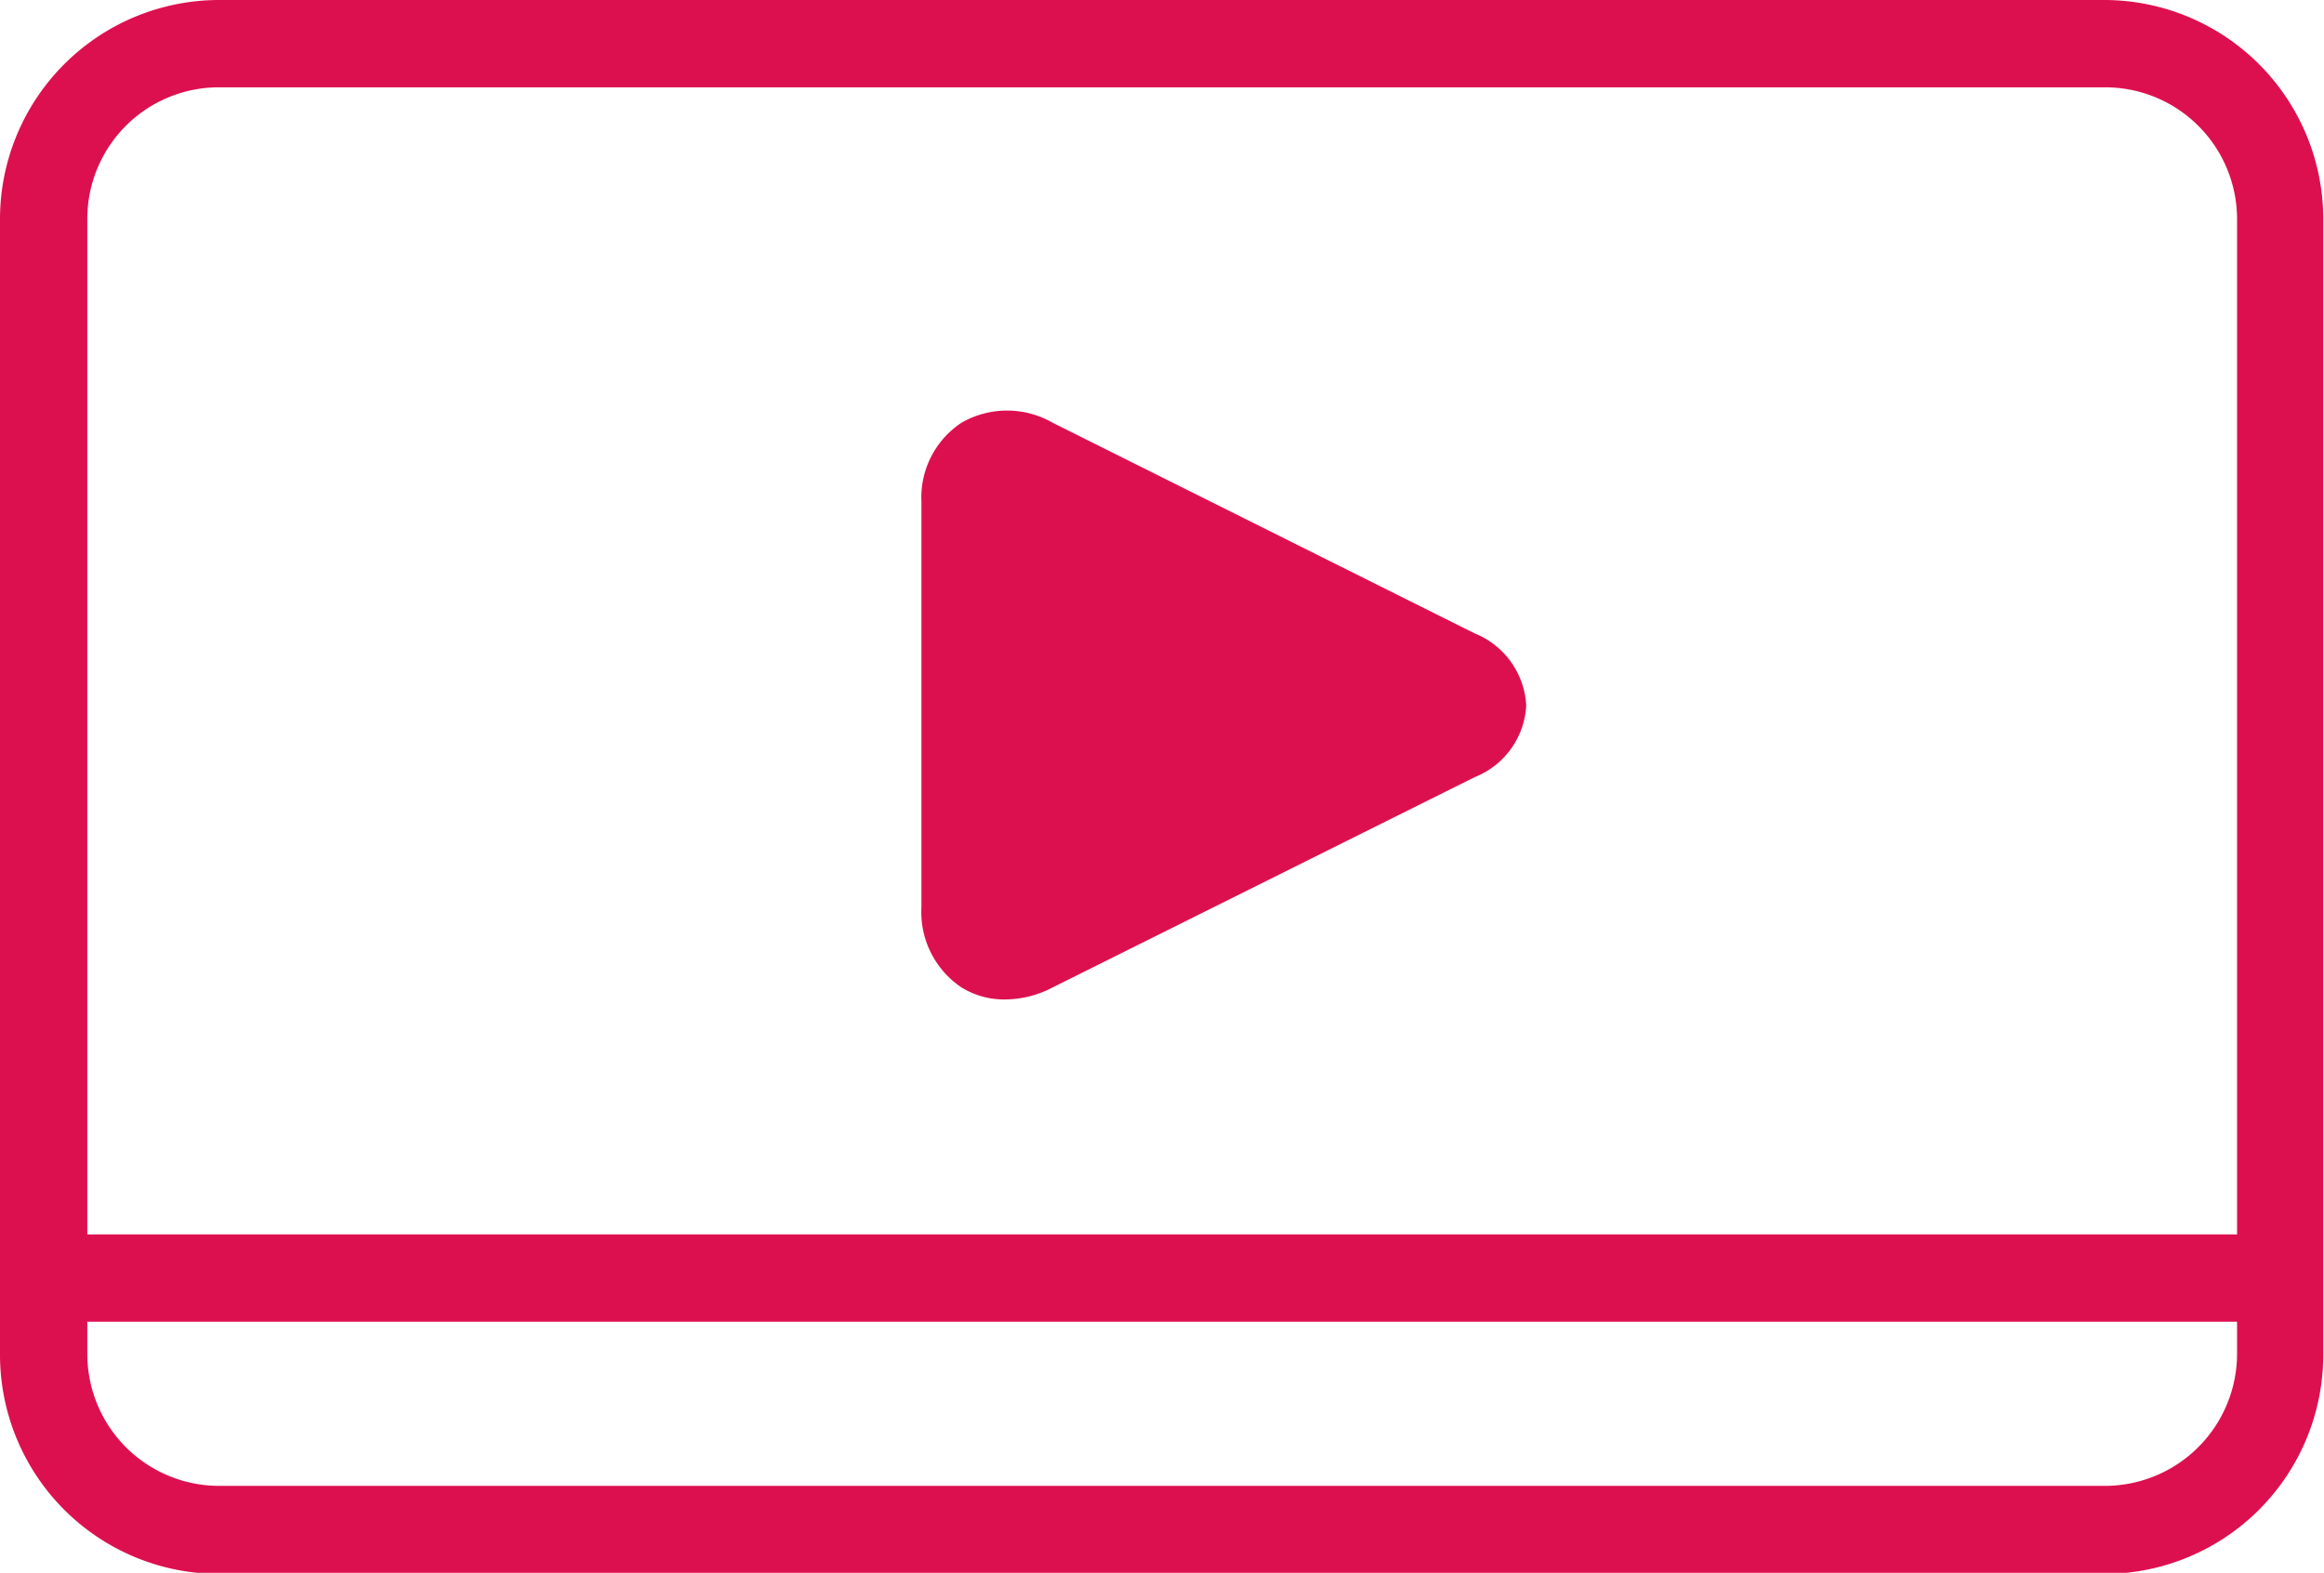
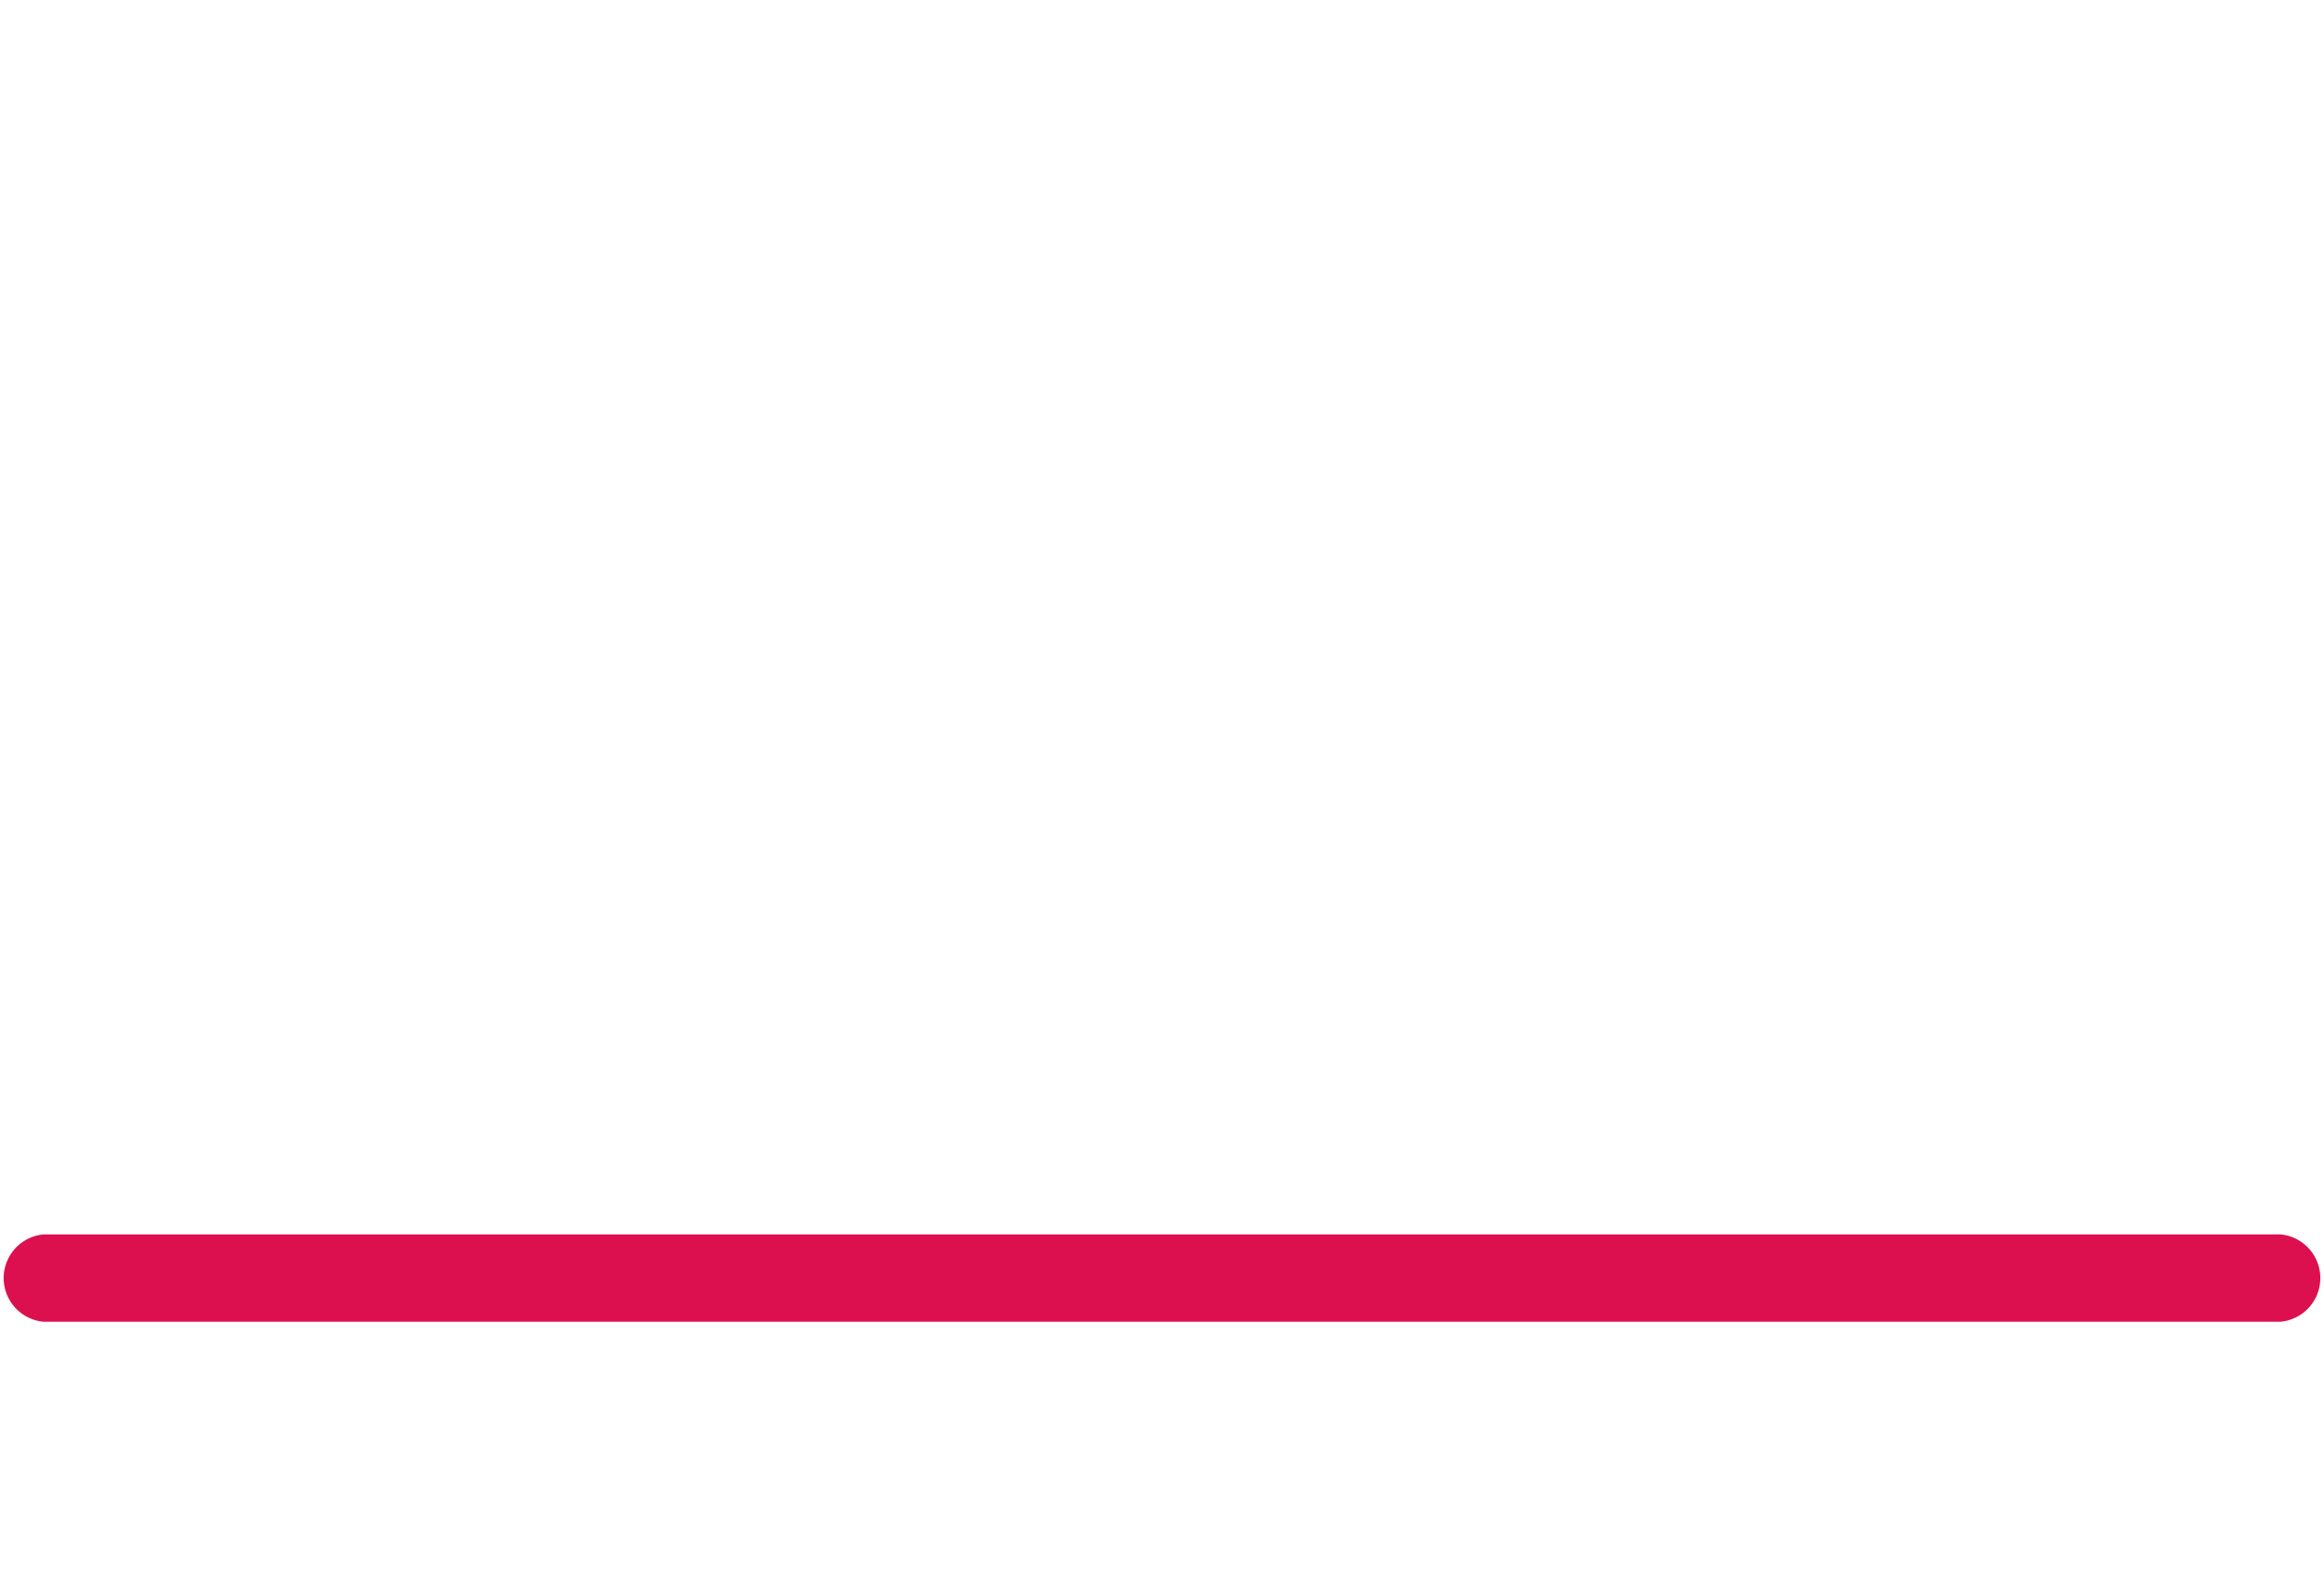
<svg xmlns="http://www.w3.org/2000/svg" viewBox="0 0 62.02 41.97">
  <defs>
    <style>.cls-1,.cls-2{fill:#dd104f;}.cls-2{fill-rule:evenodd;}</style>
  </defs>
  <g id="Camada_2" data-name="Camada 2">
    <g id="Camada_1-2" data-name="Camada 1">
-       <path class="cls-1" d="M56.18,42H5.84A5.85,5.85,0,0,1,0,36.13V5.84A5.85,5.85,0,0,1,5.84,0H56.18A5.85,5.85,0,0,1,62,5.84V36.13A5.85,5.85,0,0,1,56.18,42ZM5.84,2.33A3.51,3.51,0,0,0,2.33,5.84V36.13a3.52,3.52,0,0,0,3.51,3.52H56.18a3.53,3.53,0,0,0,3.52-3.52V5.84a3.52,3.52,0,0,0-3.52-3.51Z" />
      <path class="cls-1" d="M60.86,35.27H1.16a1.17,1.17,0,0,1,0-2.33h59.7a1.17,1.17,0,0,1,0,2.33Z" />
-       <path class="cls-2" d="M38.91,17.78h0c1.09.55,1.09,1.51,0,2.06L27.64,25.46a1.31,1.31,0,0,1-2.05-1.25V13.39a1.31,1.31,0,0,1,2.05-1.23Z" />
-       <path class="cls-1" d="M26.82,26.67a2.16,2.16,0,0,1-1.16-.32,2.42,2.42,0,0,1-1.07-2.14V13.39a2.39,2.39,0,0,1,1.07-2.11,2.44,2.44,0,0,1,2.43,0l11.26,5.62a2.2,2.2,0,0,1,1.38,1.92,2.18,2.18,0,0,1-1.38,1.92L28.09,26.35A2.75,2.75,0,0,1,26.82,26.67Zm0-13.72a.16.16,0,0,0-.11,0c-.06,0-.12.18-.12.41V24.21c0,.25.06.4.13.44s.24,0,.48-.08L38.46,19a.83.83,0,0,0,.21-.14.86.86,0,0,0-.21-.13L27.2,13.06A.89.89,0,0,0,26.82,13Z" />
    </g>
  </g>
</svg>